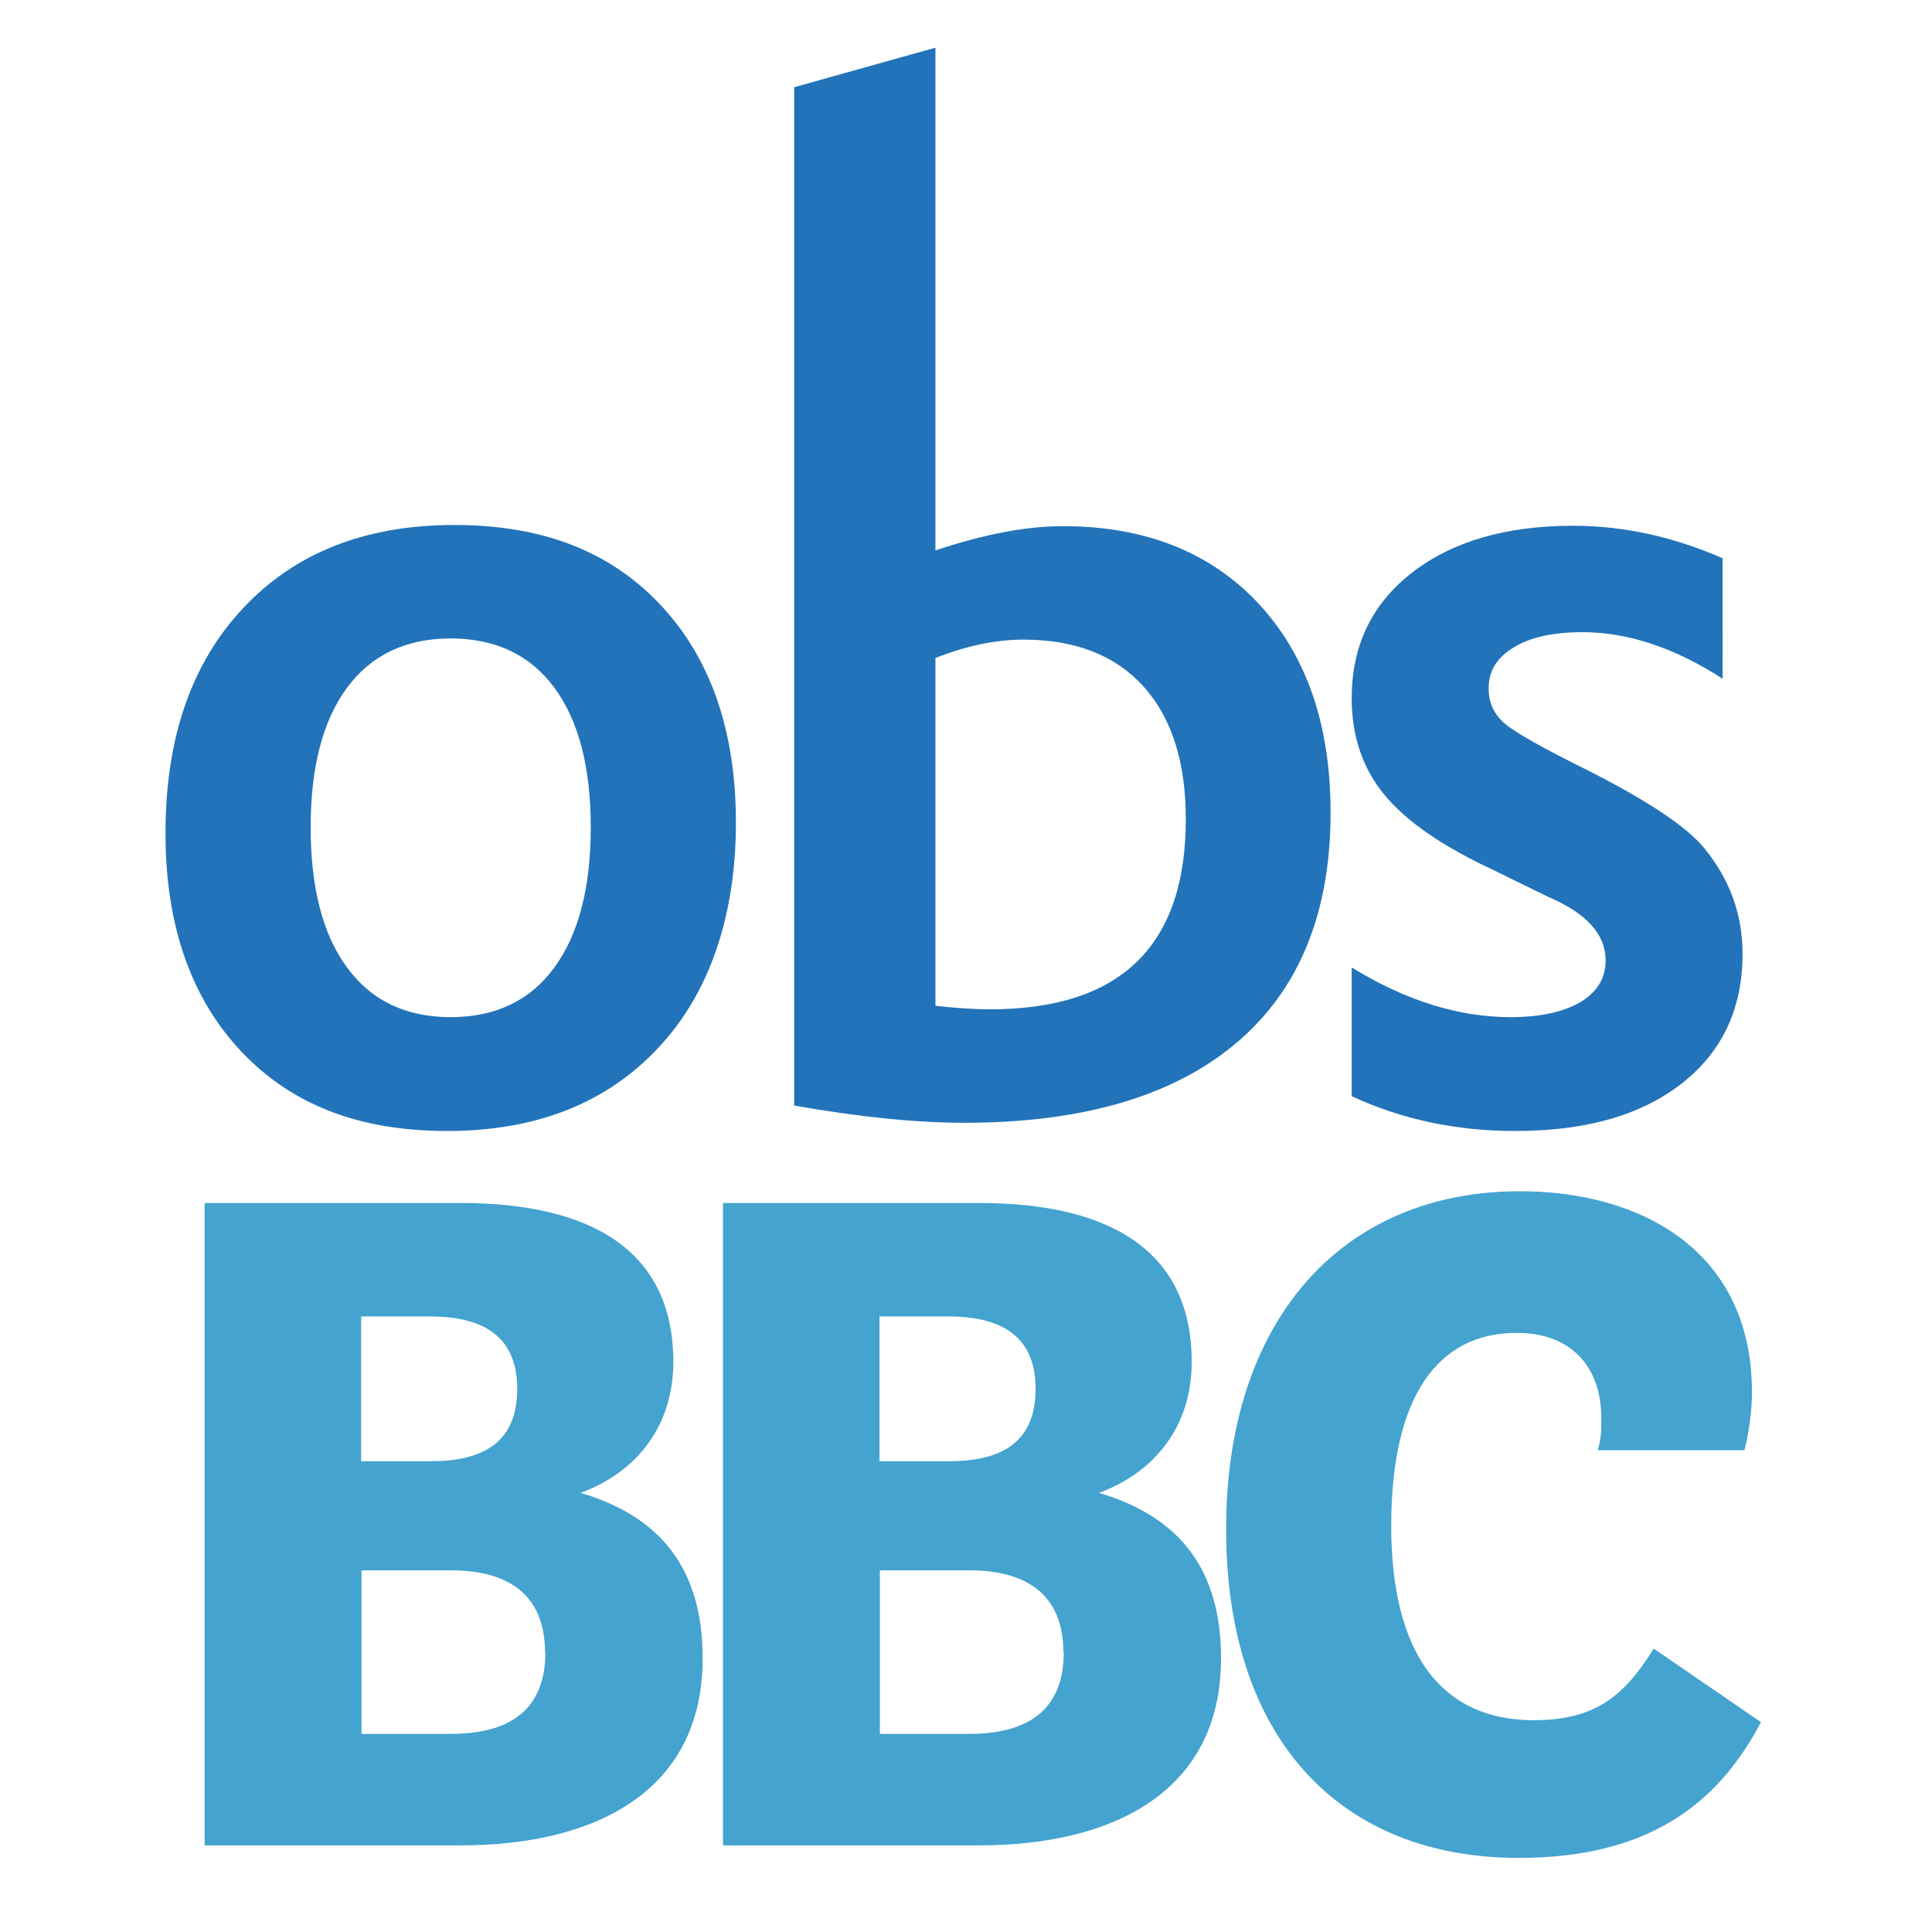
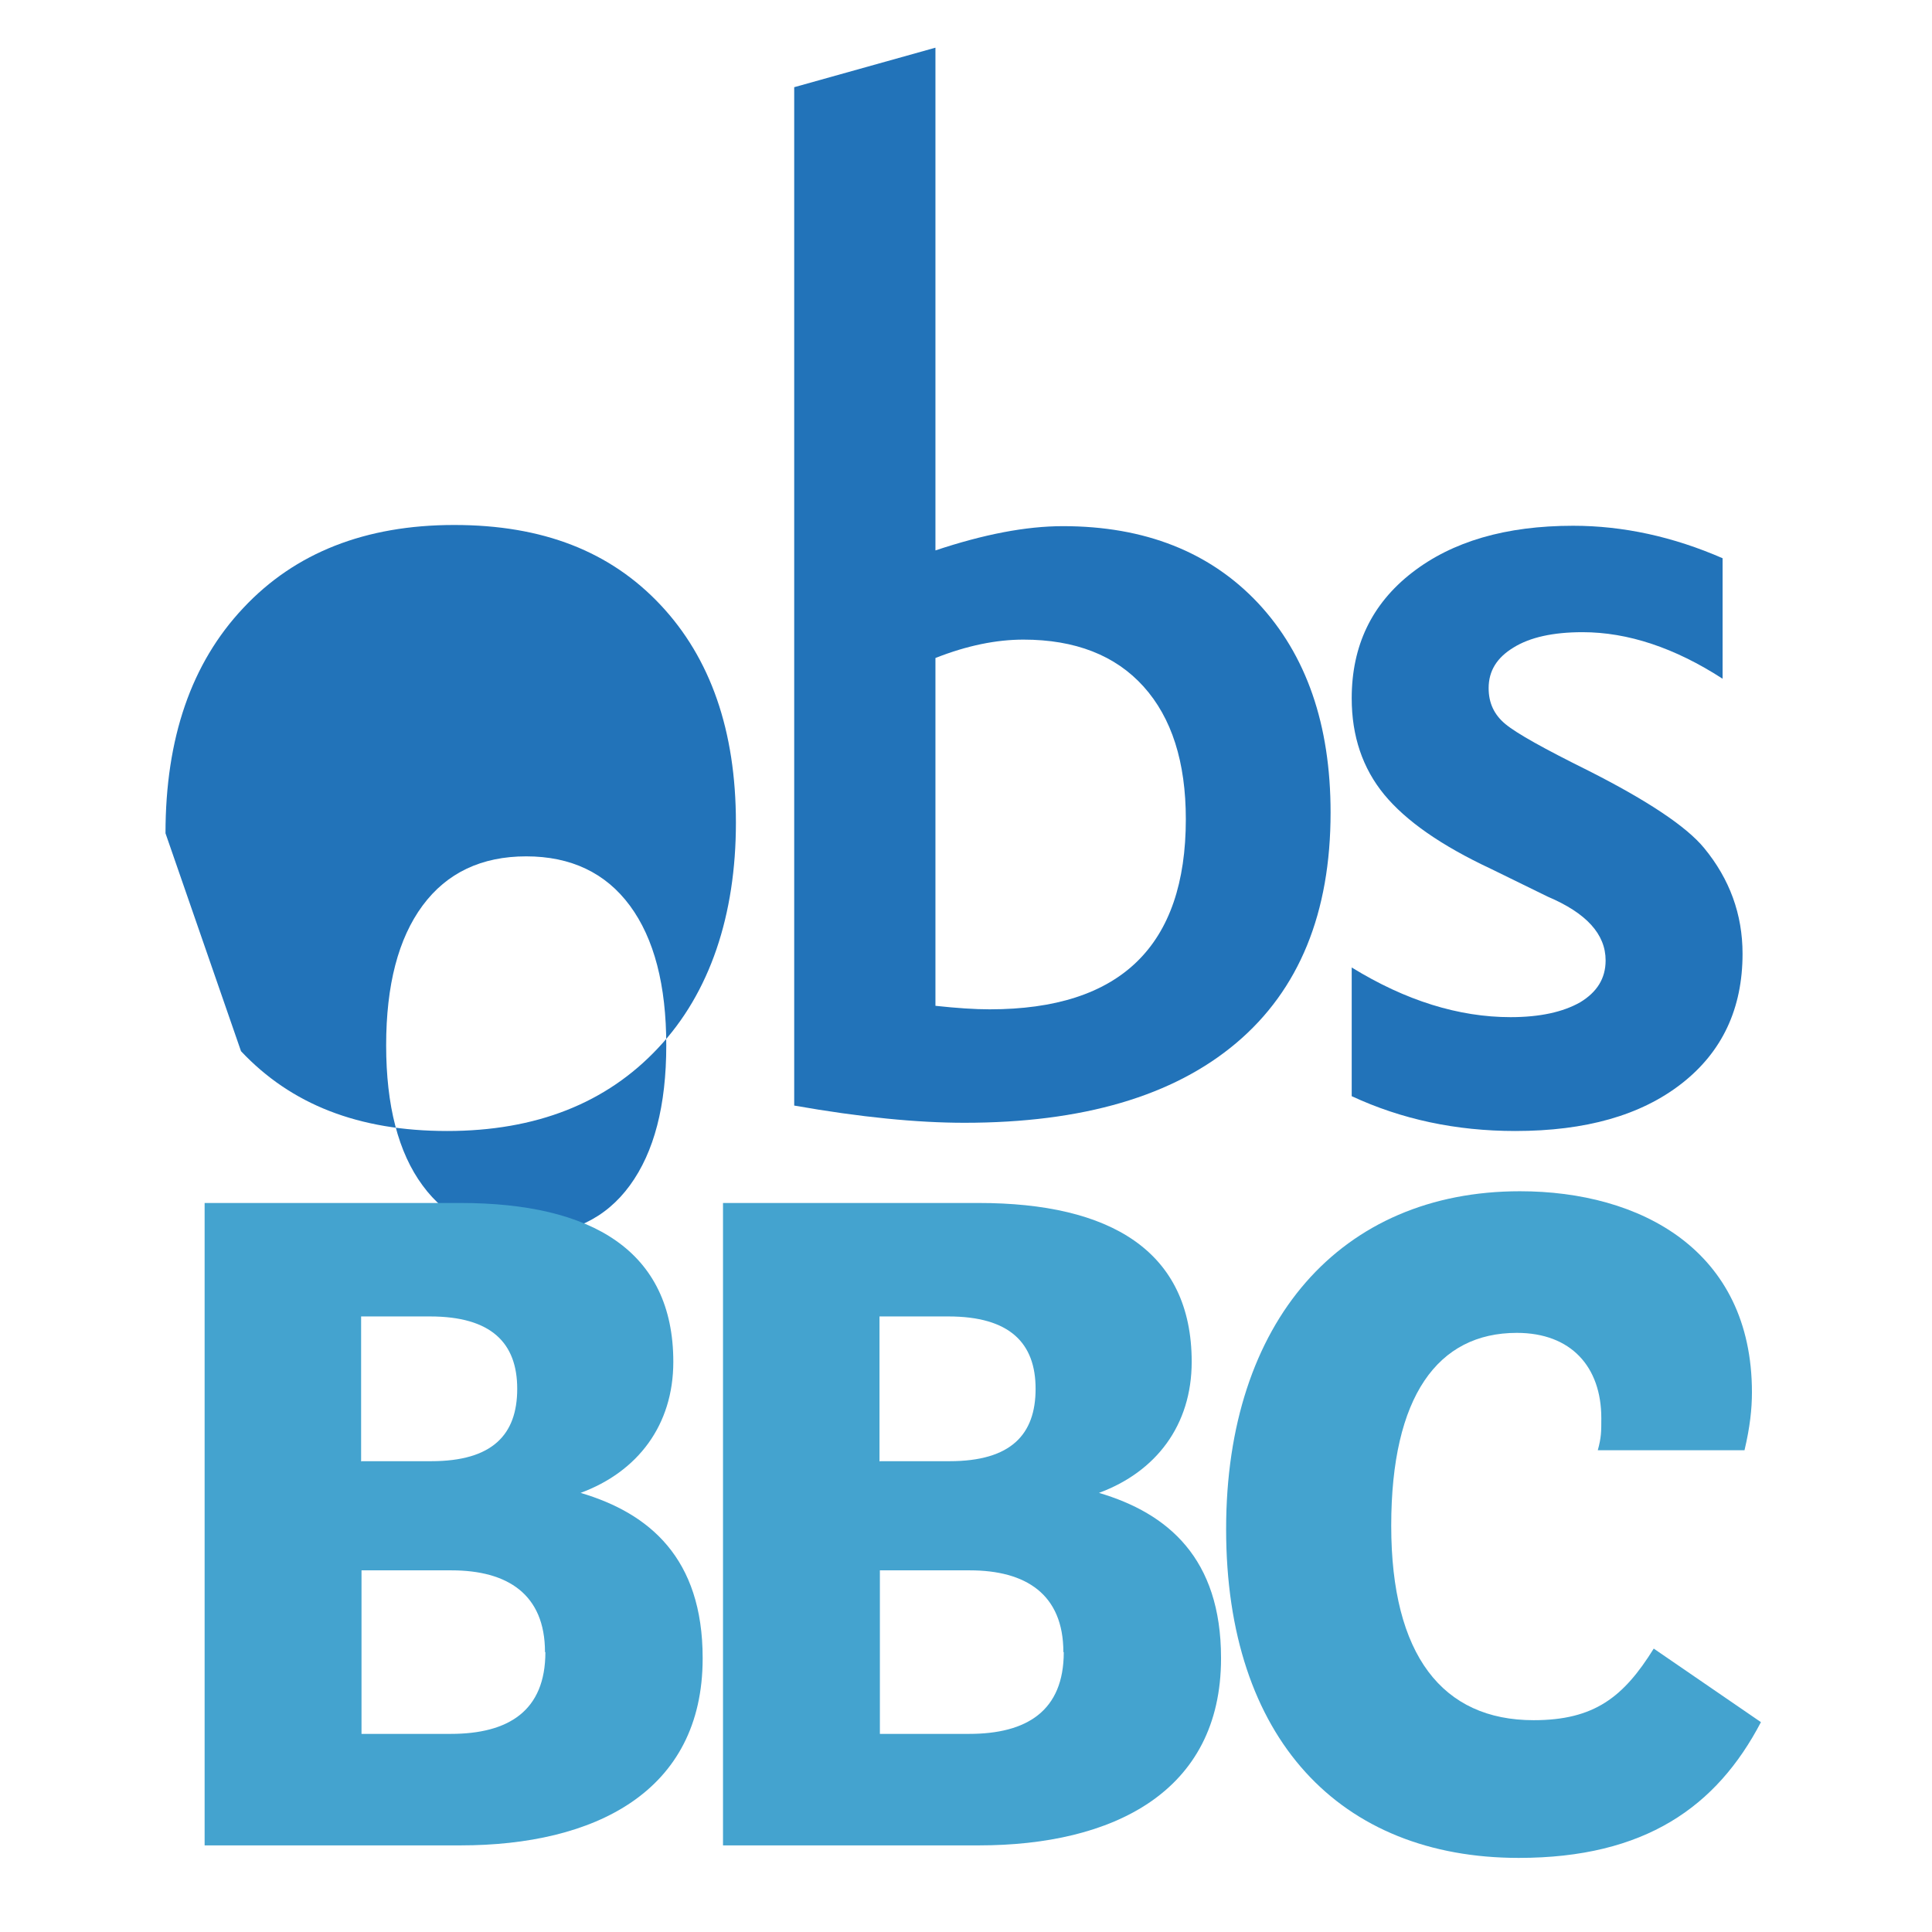
<svg xmlns="http://www.w3.org/2000/svg" xmlns:ns1="http://sodipodi.sourceforge.net/DTD/sodipodi-0.dtd" xmlns:ns2="http://www.inkscape.org/namespaces/inkscape" viewBox="0 0 16 16" version="1.1" id="svg1" ns1:docname="joomla-favicon-pinned.svg" ns2:version="1.3 (0e150ed6c4, 2023-07-21)" xml:space="preserve">
  <defs id="defs1">
    <clipPath clipPathUnits="userSpaceOnUse" id="clipPath2">
      <path d="M 0,67.125 H 138 V 0 H 0 Z" transform="translate(-31.124,-34.981)" id="path2-7" />
    </clipPath>
    <clipPath clipPathUnits="userSpaceOnUse" id="clipPath18">
-       <path d="M 0,67.125 H 138 V 0 H 0 Z" transform="translate(-34.908,-38.975)" id="path18" />
-     </clipPath>
+       </clipPath>
    <clipPath clipPathUnits="userSpaceOnUse" id="clipPath20">
      <path d="M 0,67.125 H 138 V 0 H 0 Z" transform="translate(-41.917,-38.975)" id="path20" />
    </clipPath>
    <clipPath clipPathUnits="userSpaceOnUse" id="clipPath22">
-       <path d="M 0,67.125 H 138 V 0 H 0 Z" id="path22" />
-     </clipPath>
+       </clipPath>
    <clipPath clipPathUnits="userSpaceOnUse" id="clipPath24">
-       <path d="M 0,67.125 H 138 V 0 H 0 Z" transform="translate(-51.052,-46.031)" id="path24" />
-     </clipPath>
+       </clipPath>
    <clipPath clipPathUnits="userSpaceOnUse" id="clipPath30">
      <path d="M 0,290 H 841.89 V 0 H 0 Z" transform="translate(-760.617,-63.253)" id="path30" />
    </clipPath>
    <clipPath clipPathUnits="userSpaceOnUse" id="clipPath28">
-       <path d="M 0,290 H 841.89 V 0 H 0 Z" transform="translate(-570.805,-138.003)" id="path28" />
-     </clipPath>
+       </clipPath>
    <clipPath clipPathUnits="userSpaceOnUse" id="clipPath26">
      <path d="M 0,290 H 841.89 V 0 H 0 Z" transform="translate(-456.539,-138.003)" id="path26" />
    </clipPath>
    <clipPath clipPathUnits="userSpaceOnUse" id="clipPath6-6">
      <path d="M 0,290 H 841.89 V 0 H 0 Z" transform="translate(-212.625,-189.768)" id="path6" />
    </clipPath>
    <clipPath clipPathUnits="userSpaceOnUse" id="clipPath4-8">
      <path d="M 0,290 H 841.89 V 0 H 0 Z" transform="translate(-154.18,-169.112)" id="path4" />
    </clipPath>
    <clipPath clipPathUnits="userSpaceOnUse" id="clipPath2-8">
      <path d="M 0,290 H 841.89 V 0 H 0 Z" transform="translate(-37.41,-215.659)" id="path2" />
    </clipPath>
    <style id="style1">
      .cls-1 {
        fill: #2273b9;
      }

      .cls-2 {
        fill: #44a3cf;
      }
    </style>
  </defs>
  <ns1:namedview id="namedview1" pagecolor="#ffffff" bordercolor="#000000" borderopacity="0.25" ns2:showpageshadow="2" ns2:pageopacity="0.0" ns2:pagecheckerboard="0" ns2:deskcolor="#d1d1d1" ns2:zoom="24.28125" ns2:cx="5.7451737" ns2:cy="5.1274131" ns2:window-width="1920" ns2:window-height="991" ns2:window-x="-9" ns2:window-y="-9" ns2:window-maximized="1" ns2:current-layer="svg1" />
  <g id="Calque_1" transform="matrix(0.324,0,0,0.324,-0.136,-0.211)">
    <g id="g3">
-       <path class="cls-1" d="m 4.65,21.95 c 0,-2.43 0.66,-4.35 1.99,-5.76 1.32,-1.41 3.12,-2.12 5.39,-2.12 2.27,0 3.99,0.68 5.27,2.04 1.28,1.36 1.93,3.22 1.93,5.57 0,2.35 -0.66,4.35 -1.99,5.76 -1.32,1.41 -3.12,2.12 -5.39,2.12 -2.27,0 -3.99,-0.68 -5.27,-2.04 C 5.3,26.16 4.65,24.3 4.65,21.95 m 4.64,-3.72 c -0.62,0.84 -0.93,2.03 -0.93,3.57 0,1.54 0.31,2.74 0.93,3.58 0.62,0.85 1.51,1.27 2.65,1.27 1.14,0 2.03,-0.42 2.65,-1.27 0.62,-0.85 0.93,-2.04 0.93,-3.58 0,-1.54 -0.31,-2.73 -0.93,-3.57 -0.62,-0.84 -1.51,-1.26 -2.65,-1.26 -1.14,0 -2.03,0.42 -2.65,1.26" id="path1-1" />
+       <path class="cls-1" d="m 4.65,21.95 c 0,-2.43 0.66,-4.35 1.99,-5.76 1.32,-1.41 3.12,-2.12 5.39,-2.12 2.27,0 3.99,0.68 5.27,2.04 1.28,1.36 1.93,3.22 1.93,5.57 0,2.35 -0.66,4.35 -1.99,5.76 -1.32,1.41 -3.12,2.12 -5.39,2.12 -2.27,0 -3.99,-0.68 -5.27,-2.04 m 4.64,-3.72 c -0.62,0.84 -0.93,2.03 -0.93,3.57 0,1.54 0.31,2.74 0.93,3.58 0.62,0.85 1.51,1.27 2.65,1.27 1.14,0 2.03,-0.42 2.65,-1.27 0.62,-0.85 0.93,-2.04 0.93,-3.58 0,-1.54 -0.31,-2.73 -0.93,-3.57 -0.62,-0.84 -1.51,-1.26 -2.65,-1.26 -1.14,0 -2.03,0.42 -2.65,1.26" id="path1-1" />
      <path class="cls-1" d="m 32.58,16.07 c -1.23,-1.31 -2.9,-1.97 -4.99,-1.97 -0.95,0 -2.03,0.21 -3.26,0.62 V 1.87 l -3.61,1.01 v 26.03 c 1.7,0.3 3.15,0.44 4.35,0.44 3.02,0 5.34,-0.68 6.95,-2.04 1.61,-1.36 2.41,-3.33 2.41,-5.89 0,-2.25 -0.62,-4.03 -1.85,-5.35 m -6.86,10.38 c -0.38,0 -0.84,-0.03 -1.39,-0.09 V 17.47 C 25.14,17.15 25.89,17 26.58,17 c 1.32,0 2.35,0.4 3.07,1.2 0.72,0.8 1.08,1.93 1.08,3.39 0,3.24 -1.67,4.86 -5.01,4.86" id="path2-1" />
      <path class="cls-1" d="m 34.97,28.67 v -3.29 c 1.38,0.85 2.74,1.27 4.06,1.27 0.75,0 1.34,-0.13 1.78,-0.38 0.43,-0.26 0.65,-0.61 0.65,-1.07 0,-0.67 -0.49,-1.21 -1.48,-1.63 l -1.45,-0.71 c -1.26,-0.59 -2.17,-1.22 -2.73,-1.9 -0.55,-0.67 -0.83,-1.49 -0.83,-2.46 0,-1.34 0.51,-2.41 1.54,-3.21 1.03,-0.8 2.4,-1.2 4.12,-1.2 1.28,0 2.56,0.28 3.82,0.83 V 18 c -1.22,-0.79 -2.42,-1.19 -3.58,-1.19 -0.75,0 -1.34,0.13 -1.76,0.39 -0.43,0.26 -0.64,0.6 -0.64,1.04 0,0.38 0.14,0.68 0.43,0.92 0.29,0.24 0.99,0.63 2.12,1.19 1.52,0.77 2.51,1.43 2.96,1.98 0.65,0.79 0.98,1.69 0.98,2.7 0,1.4 -0.52,2.51 -1.56,3.32 -1.04,0.81 -2.45,1.21 -4.25,1.21 -1.52,0 -2.91,-0.3 -4.18,-0.89" id="path3-7" />
    </g>
    <g id="g6">
      <path class="cls-2" d="m 18.38,43.04 c 0,3.42 -2.77,4.78 -6.19,4.78 H 5.65 V 31.4 h 6.54 c 3.35,0 5.44,1.22 5.44,4.06 0,1.62 -0.91,2.81 -2.37,3.35 1.76,0.52 3.12,1.67 3.12,4.22 z M 9.66,38 h 1.78 c 1.57,0 2.2,-0.68 2.2,-1.85 0,-1.17 -0.66,-1.85 -2.23,-1.85 H 9.65 v 3.71 z m 4.69,4.88 c 0,-1.48 -0.96,-2.09 -2.39,-2.09 h -2.3 v 4.18 h 2.28 c 1.48,0 2.42,-0.59 2.42,-2.09 z" id="path4-5" />
      <path class="cls-2" d="m 31.63,43.04 c 0,3.42 -2.77,4.78 -6.19,4.78 H 18.9 V 31.4 h 6.54 c 3.35,0 5.44,1.22 5.44,4.06 0,1.62 -0.91,2.81 -2.37,3.35 1.76,0.52 3.12,1.67 3.12,4.22 z M 22.91,38 h 1.78 c 1.57,0 2.2,-0.68 2.2,-1.85 0,-1.17 -0.66,-1.85 -2.23,-1.85 H 22.9 v 3.71 z m 4.69,4.88 c 0,-1.48 -0.96,-2.09 -2.39,-2.09 h -2.3 v 4.18 h 2.28 c 1.48,0 2.42,-0.59 2.42,-2.09 z" id="path5-3" />
      <path class="cls-2" d="m 31.76,39.73 c 0,-5.3 2.93,-8.63 7.51,-8.63 3.07,0 5.93,1.5 5.93,5.14 0,0.42 -0.05,0.89 -0.19,1.48 h -3.75 c 0.09,-0.33 0.09,-0.47 0.09,-0.82 0,-1.31 -0.77,-2.18 -2.16,-2.18 -2.02,0 -3.21,1.62 -3.21,4.93 0,3.31 1.31,4.97 3.64,4.97 1.55,0 2.3,-0.59 3.07,-1.83 l 2.74,1.88 c -1.13,2.16 -2.96,3.47 -6.19,3.47 -4.57,0 -7.48,-3.05 -7.48,-8.4 z" id="path6-2" />
    </g>
  </g>
</svg>